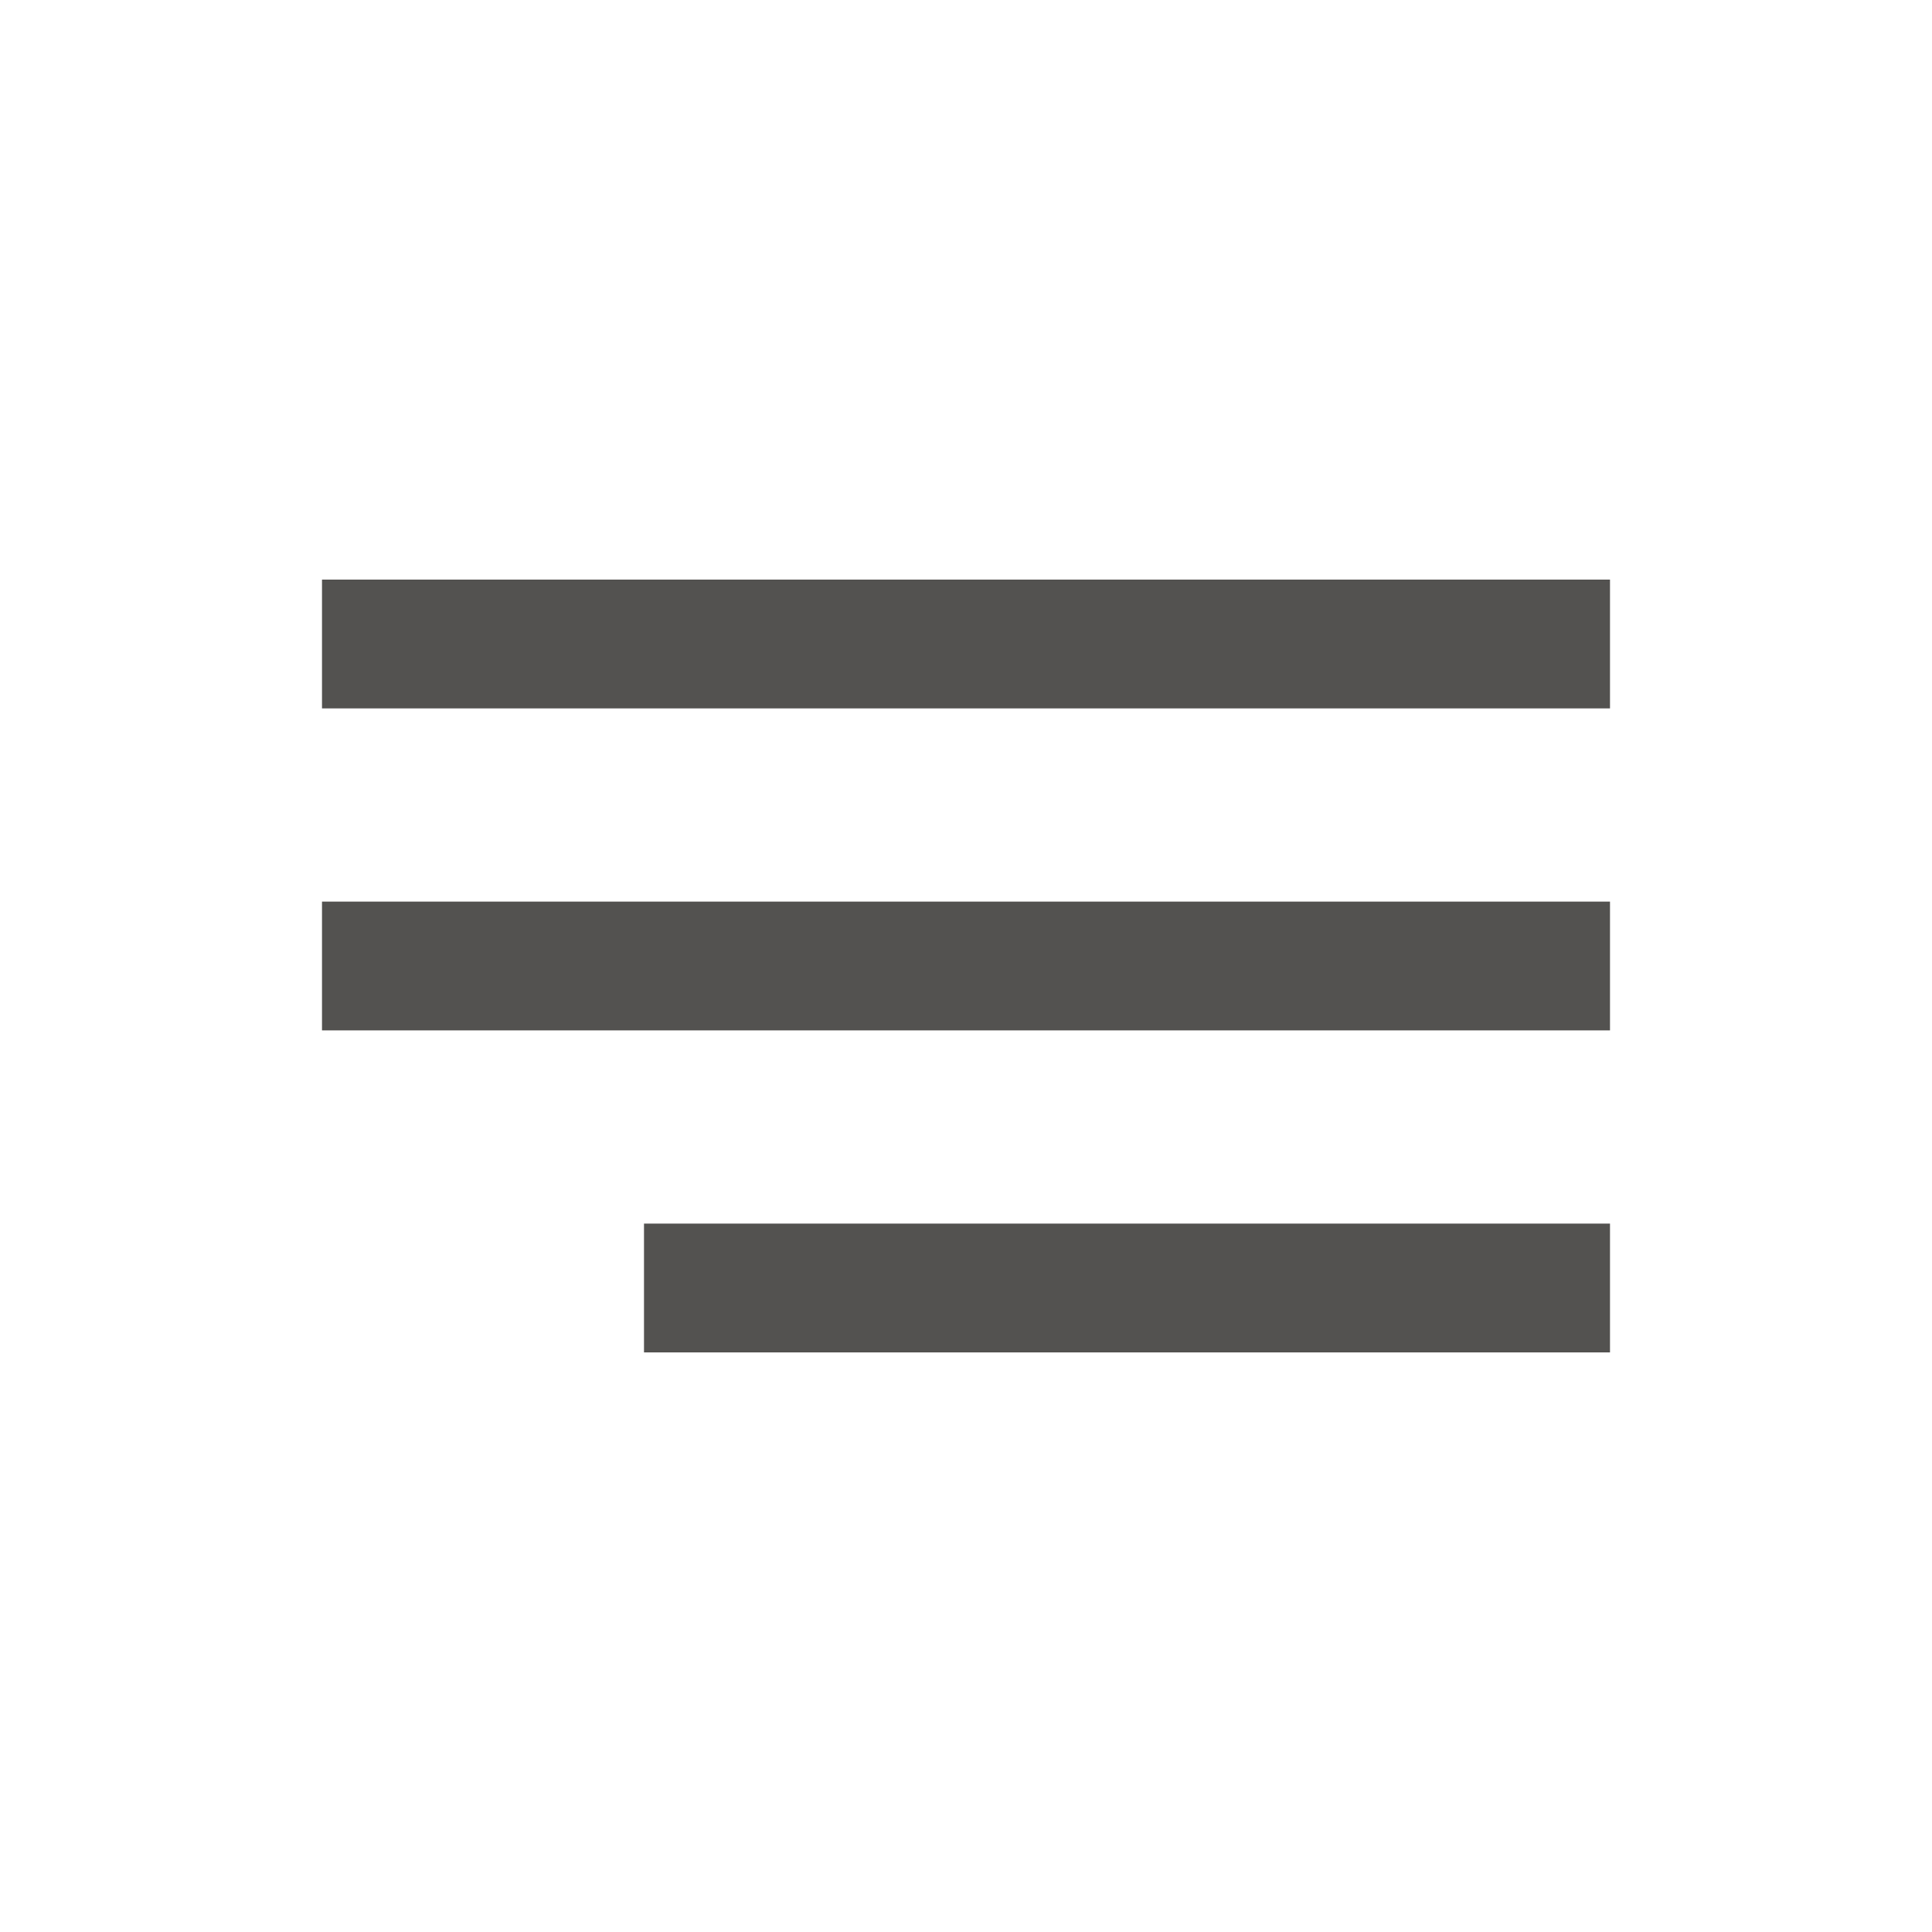
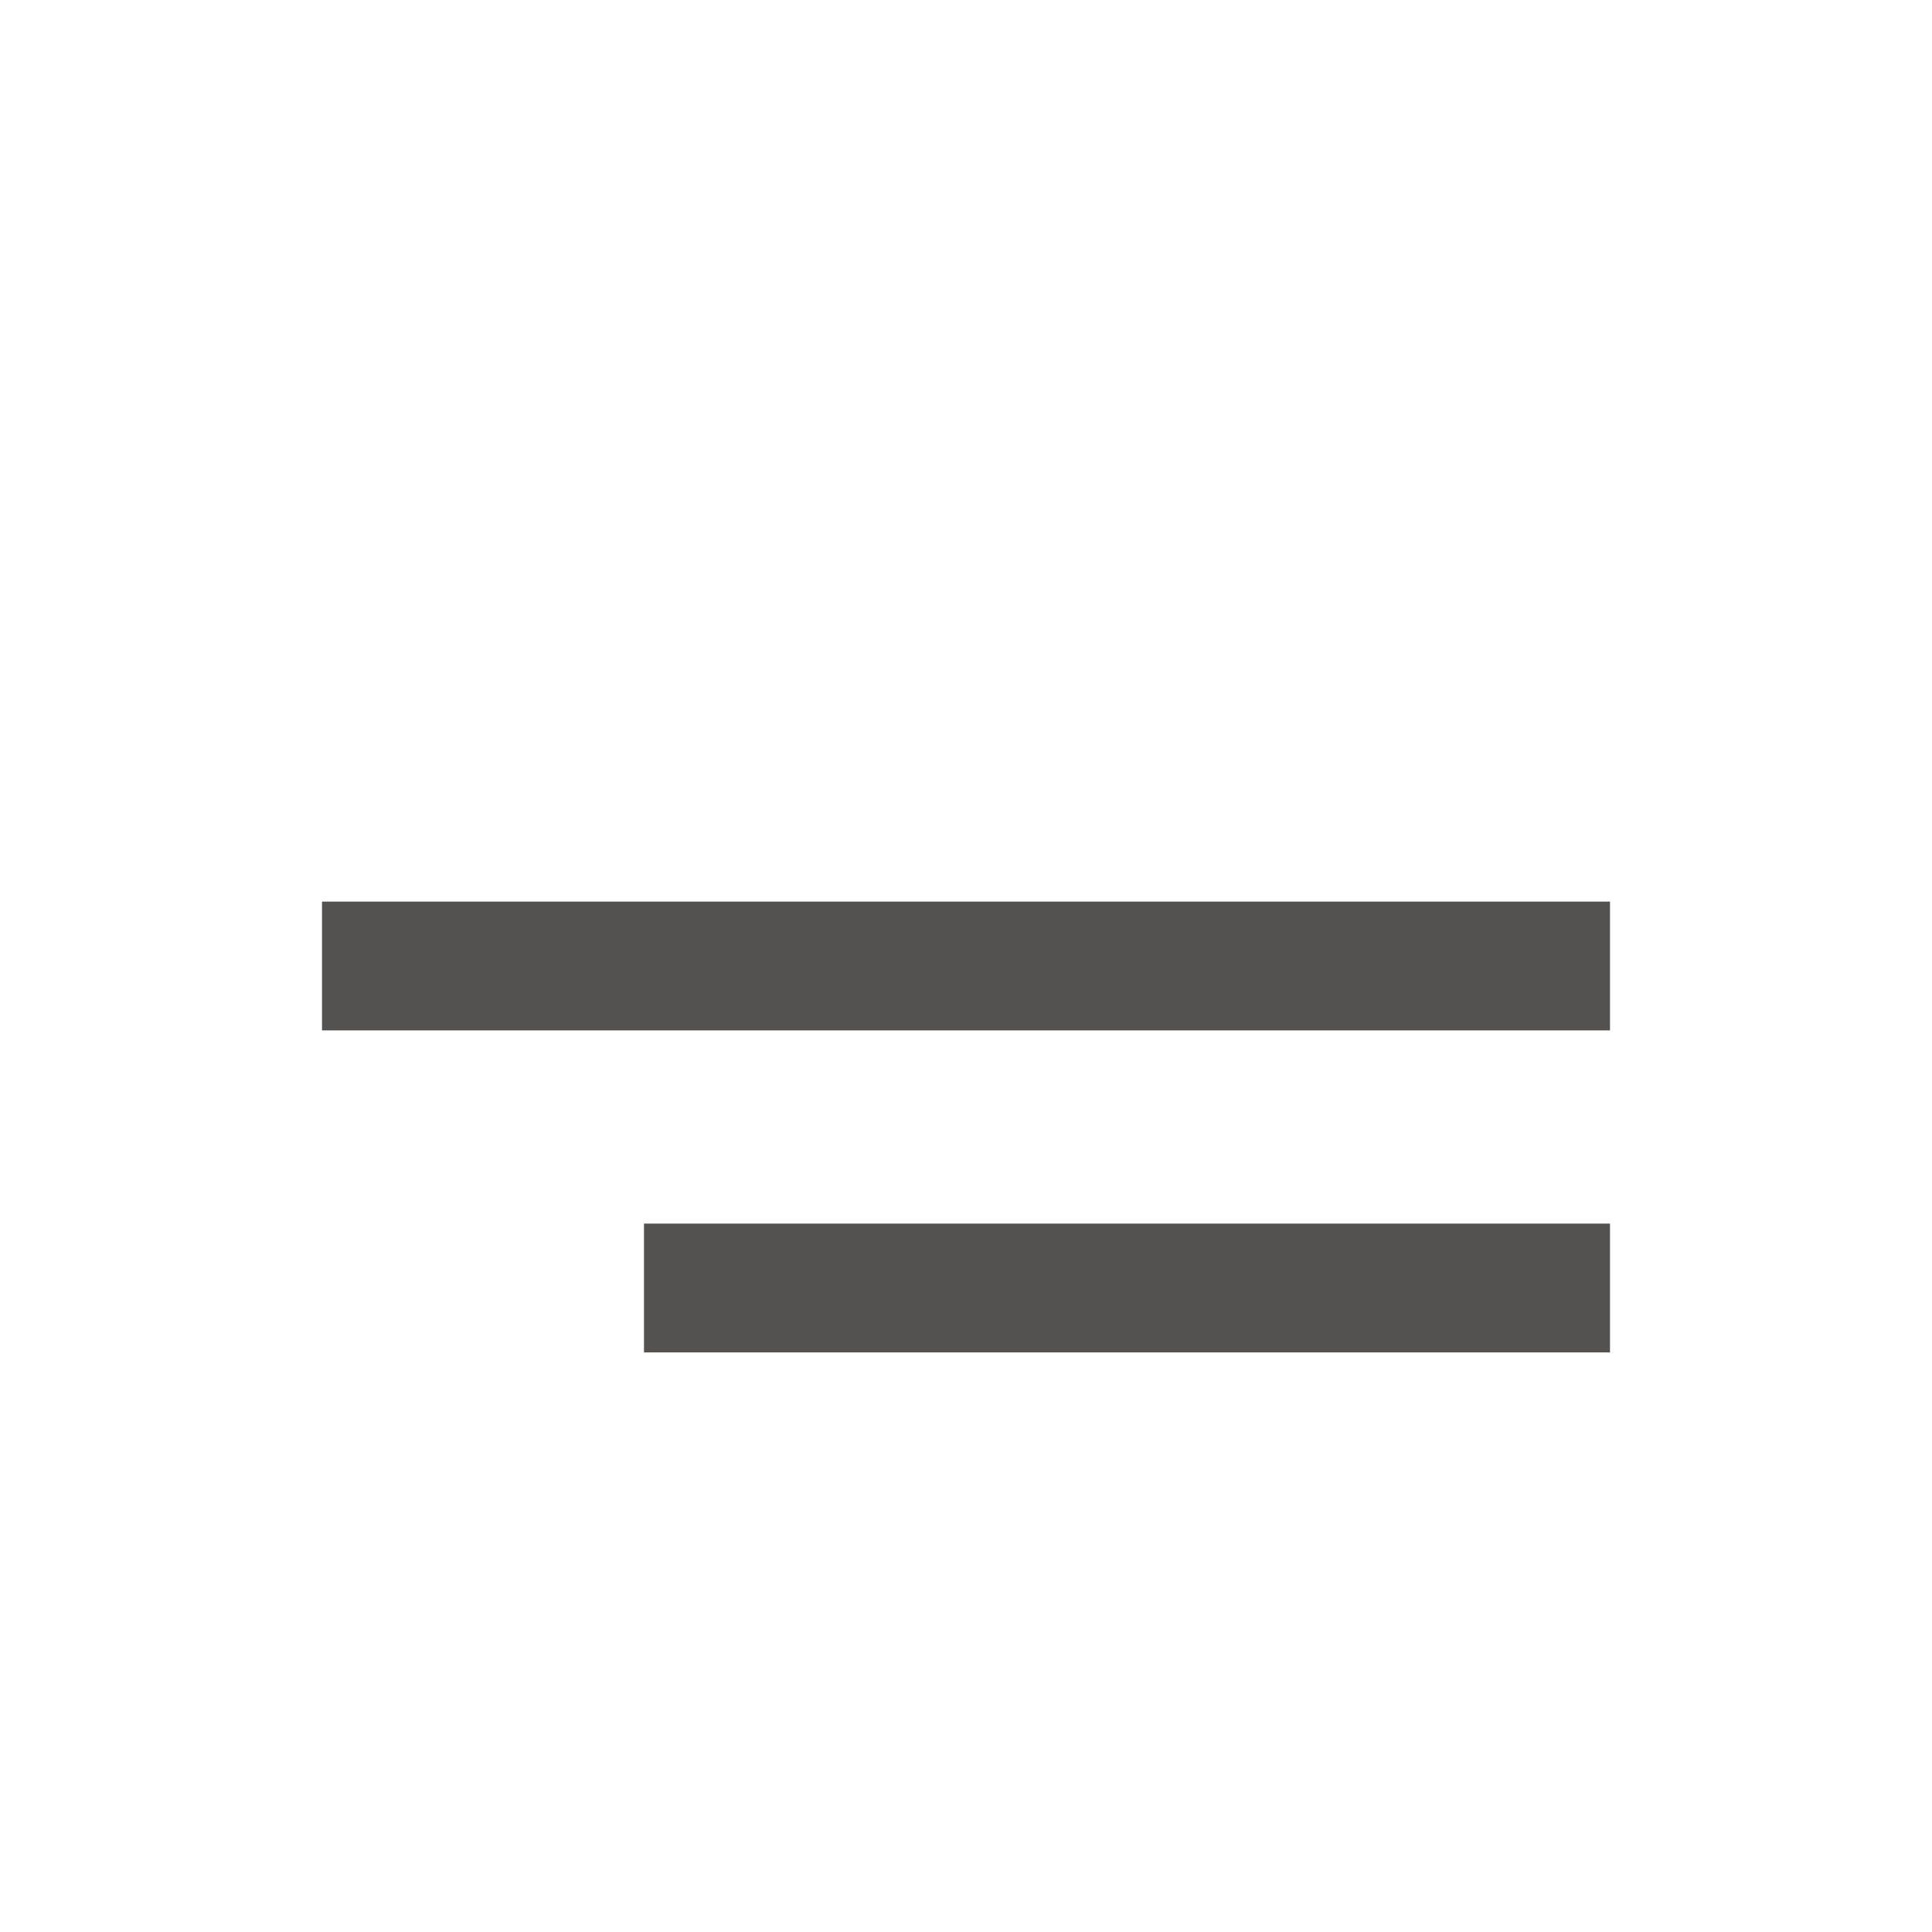
<svg xmlns="http://www.w3.org/2000/svg" width="30" height="30" viewBox="0 0 30 30" fill="none">
-   <path d="M10 21H25V19H10V21ZM5 16H25V14H5V16ZM5 9V11H25V9H5Z" fill="#535250" />
+   <path d="M10 21H25V19H10V21ZM5 16H25V14H5V16ZM5 9V11V9H5Z" fill="#535250" />
</svg>